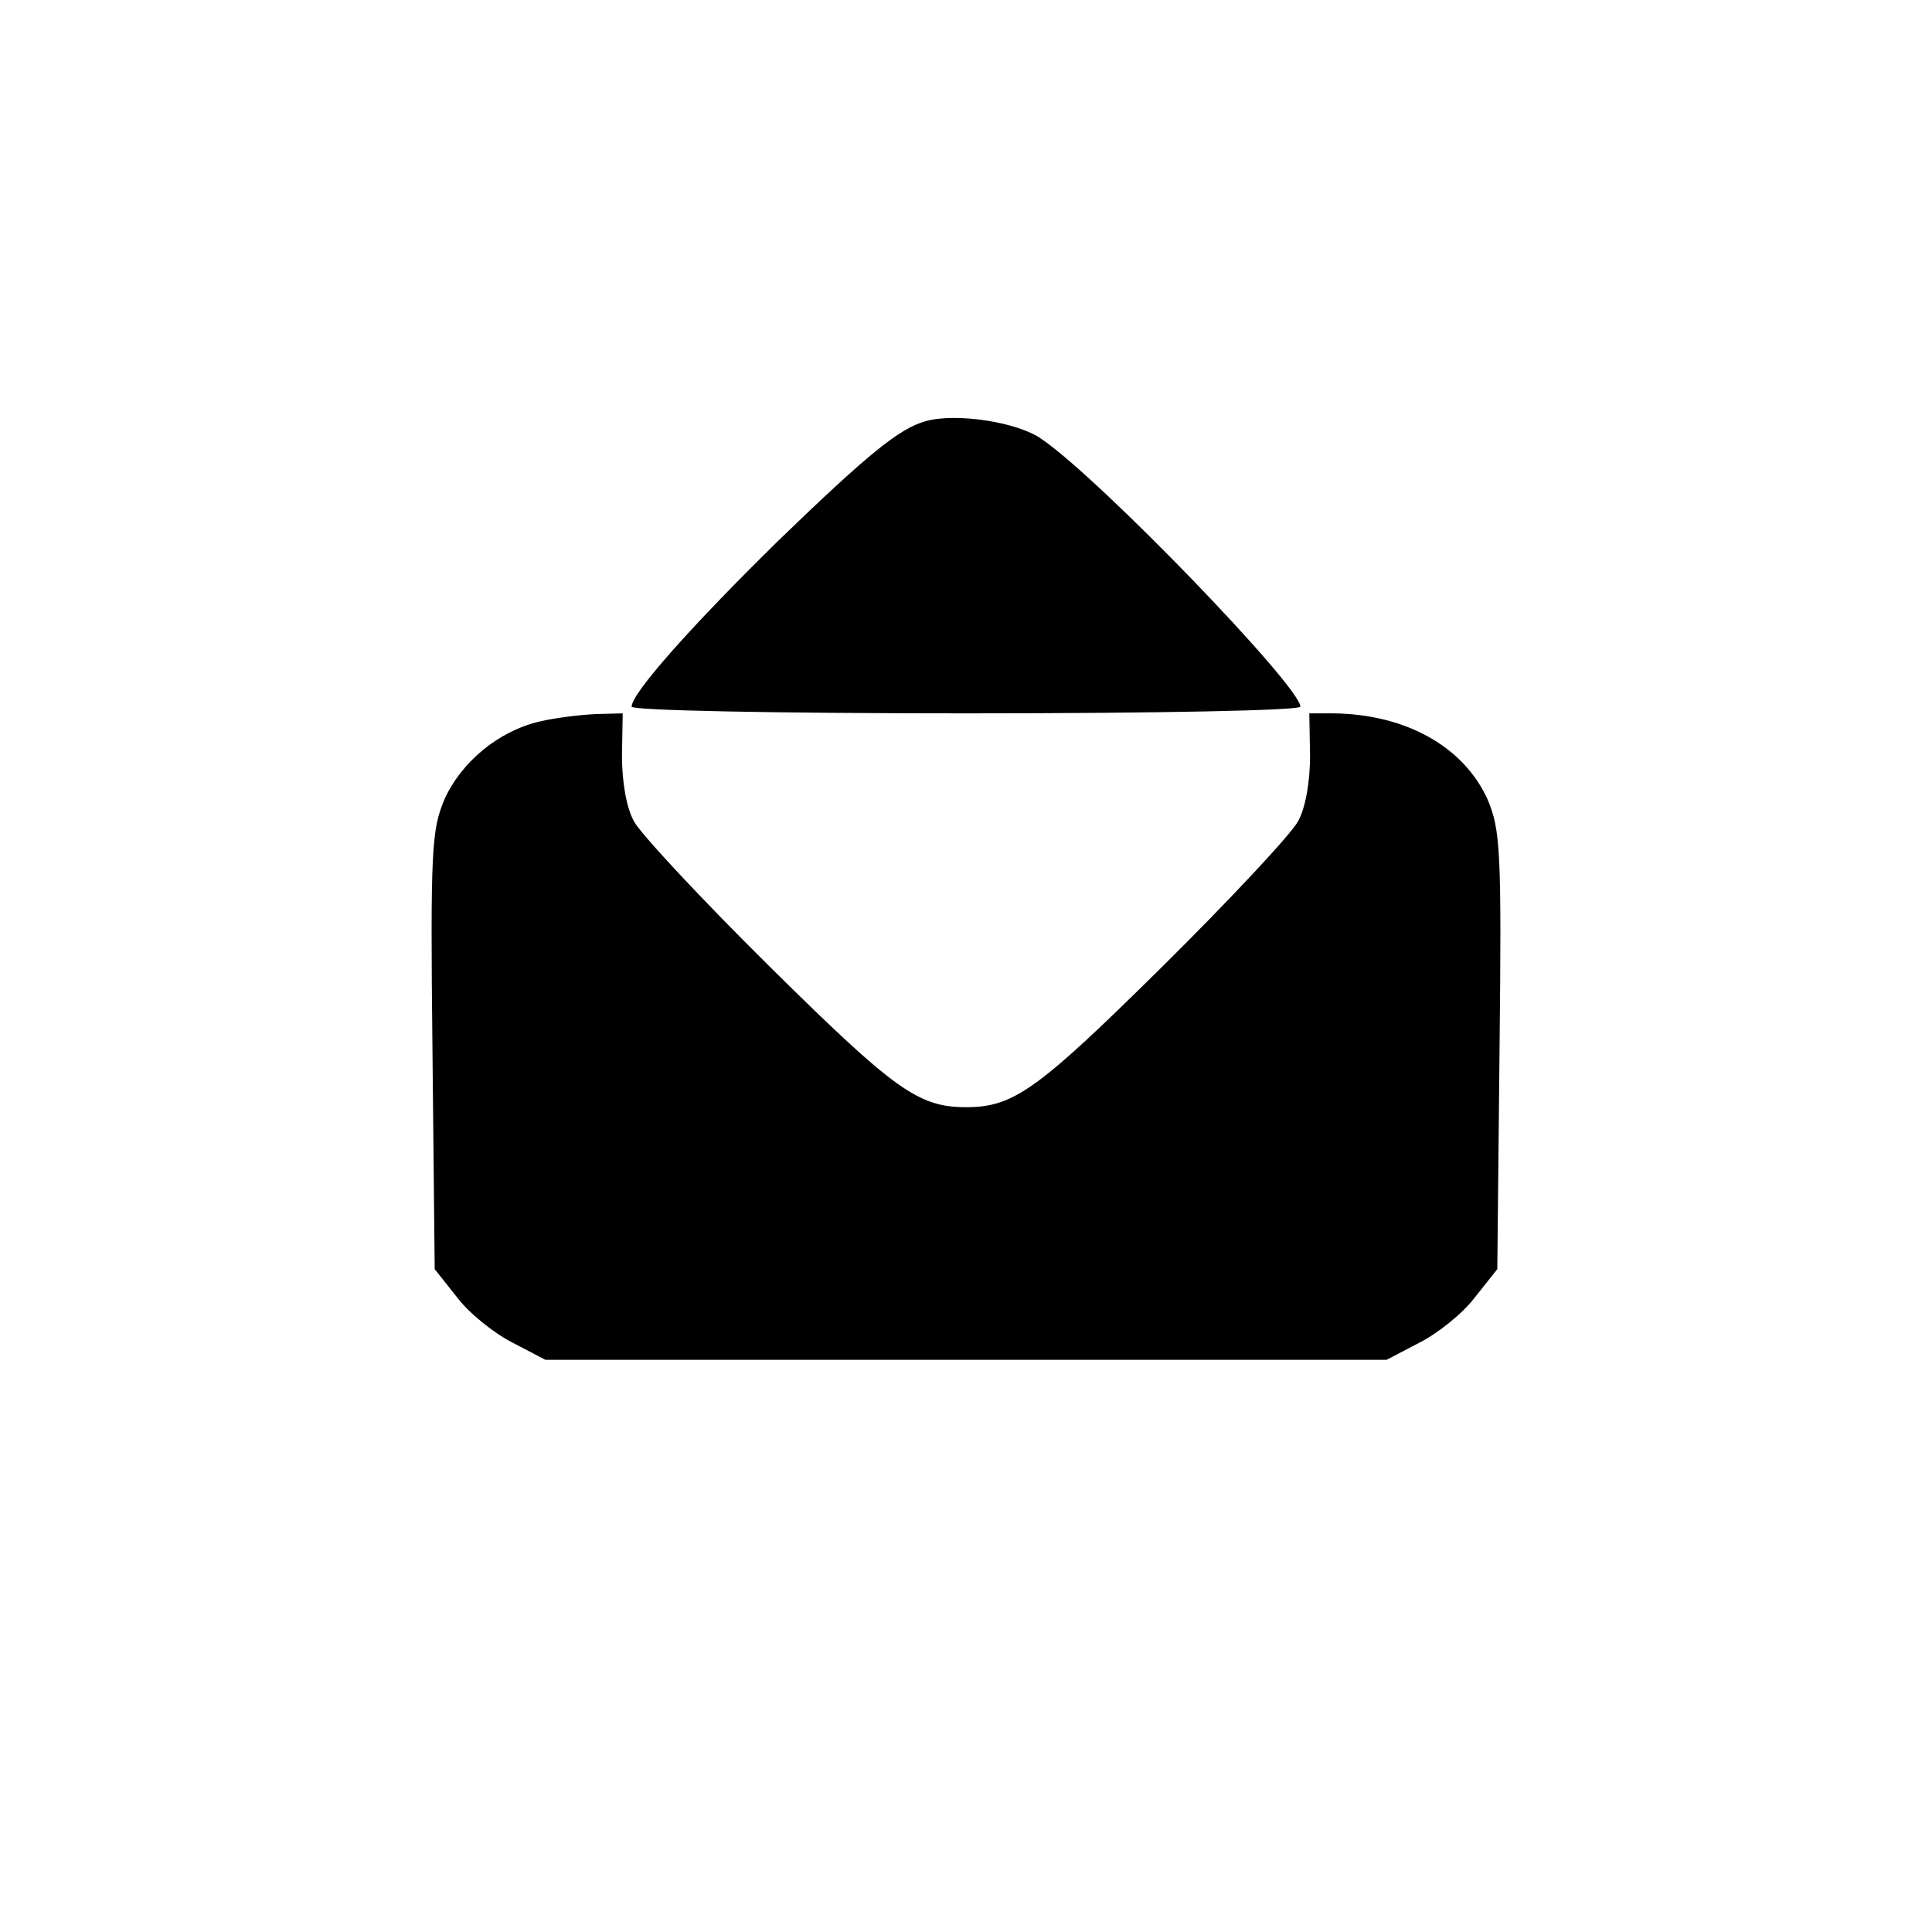
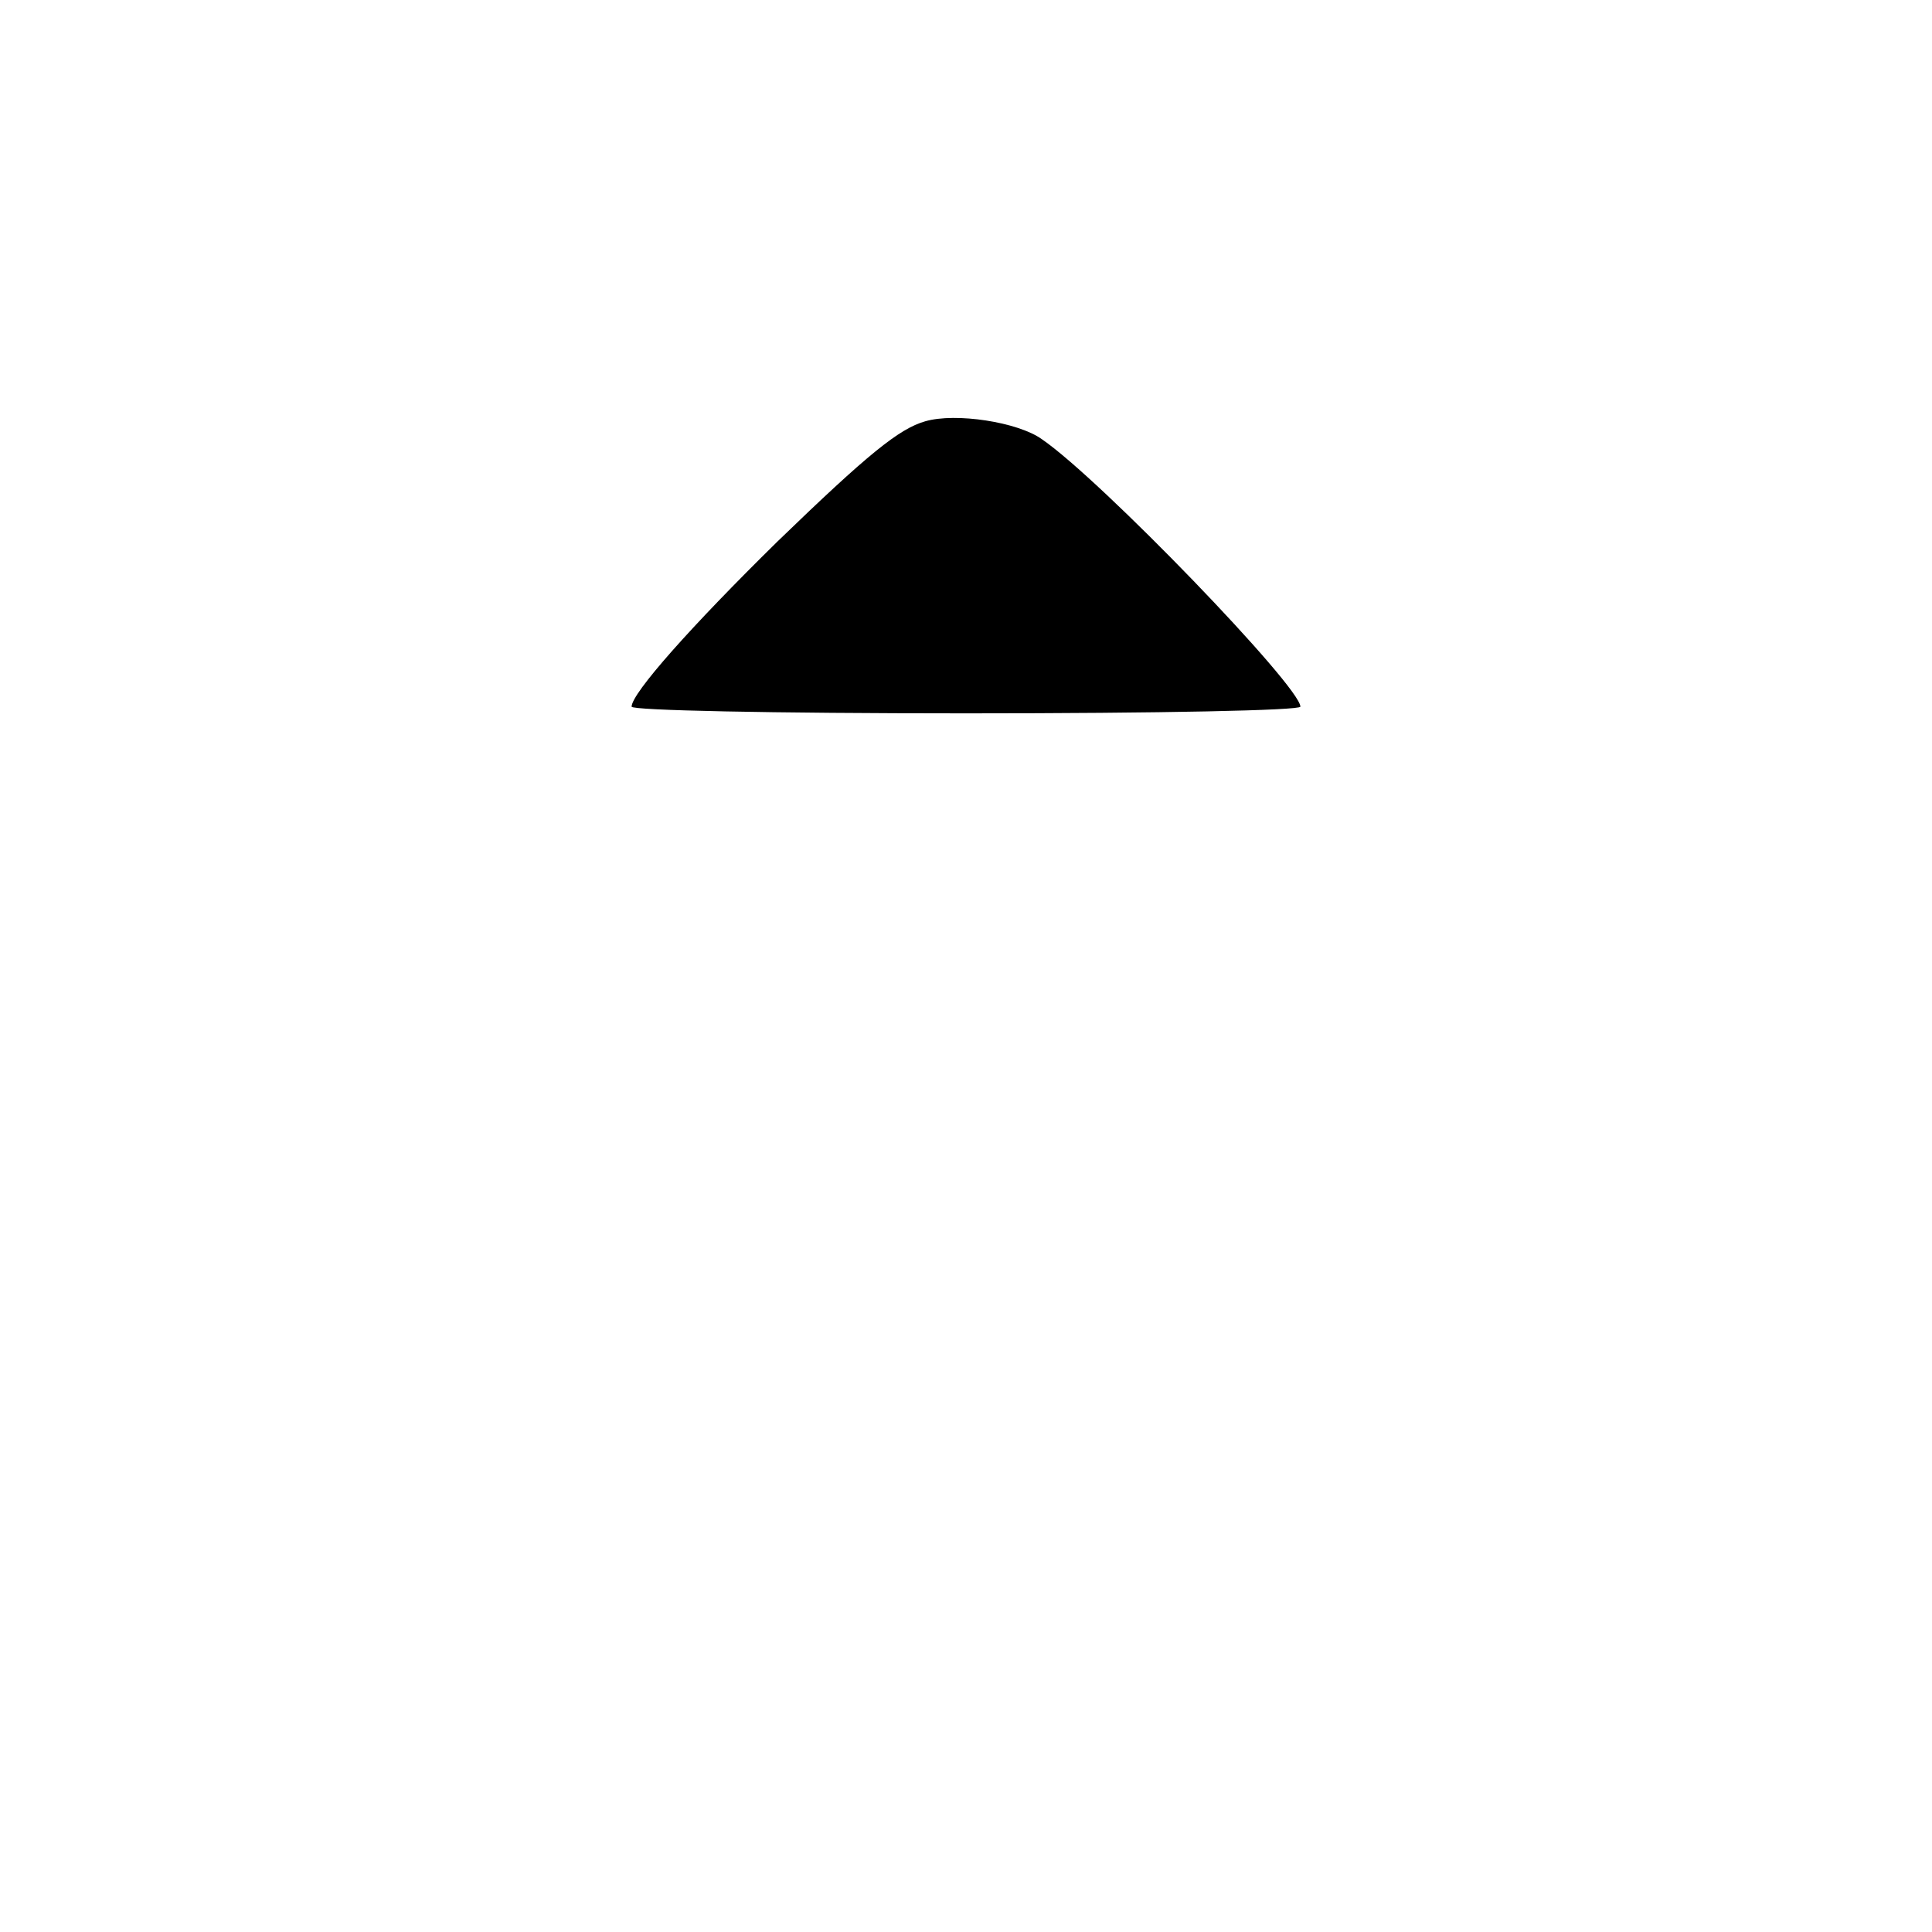
<svg xmlns="http://www.w3.org/2000/svg" version="1.0" width="260pt" height="260pt" viewBox="0 0 260 260" preserveAspectRatio="xMidYMid meet">
  <g transform="translate(0,260) scale(0.1,-0.1)" fill="#000000" stroke="none">
    <path d="M1245 2033 c-35 -10 -77 -44 -199 -162 -116 -114 -196 -204 -196 -222 0 -5 186 -9 450 -9 264 0 450 4 450 9 0 27 -269 306 -348 360 -32 23 -116 36 -157 24z" />
-     <path d="M726 1629 c-55 -13 -105 -54 -128 -105 -17 -41 -19 -66 -16 -338 l3 -294 31 -39 c16 -21 50 -48 74 -60 l44 -23 566 0 566 0 44 23 c24 12 58 39 74 60 l31 39 3 294 c3 272 1 297 -16 338 -32 71 -110 115 -208 116 l-32 0 1 -57 c0 -35 -6 -70 -16 -88 -8 -16 -91 -105 -184 -197 -167 -165 -199 -188 -263 -188 -64 0 -96 23 -263 188 -93 92 -176 181 -184 197 -10 18 -16 53 -16 88 l1 57 -37 -1 c-20 -1 -54 -5 -75 -10z" />
  </g>
</svg>